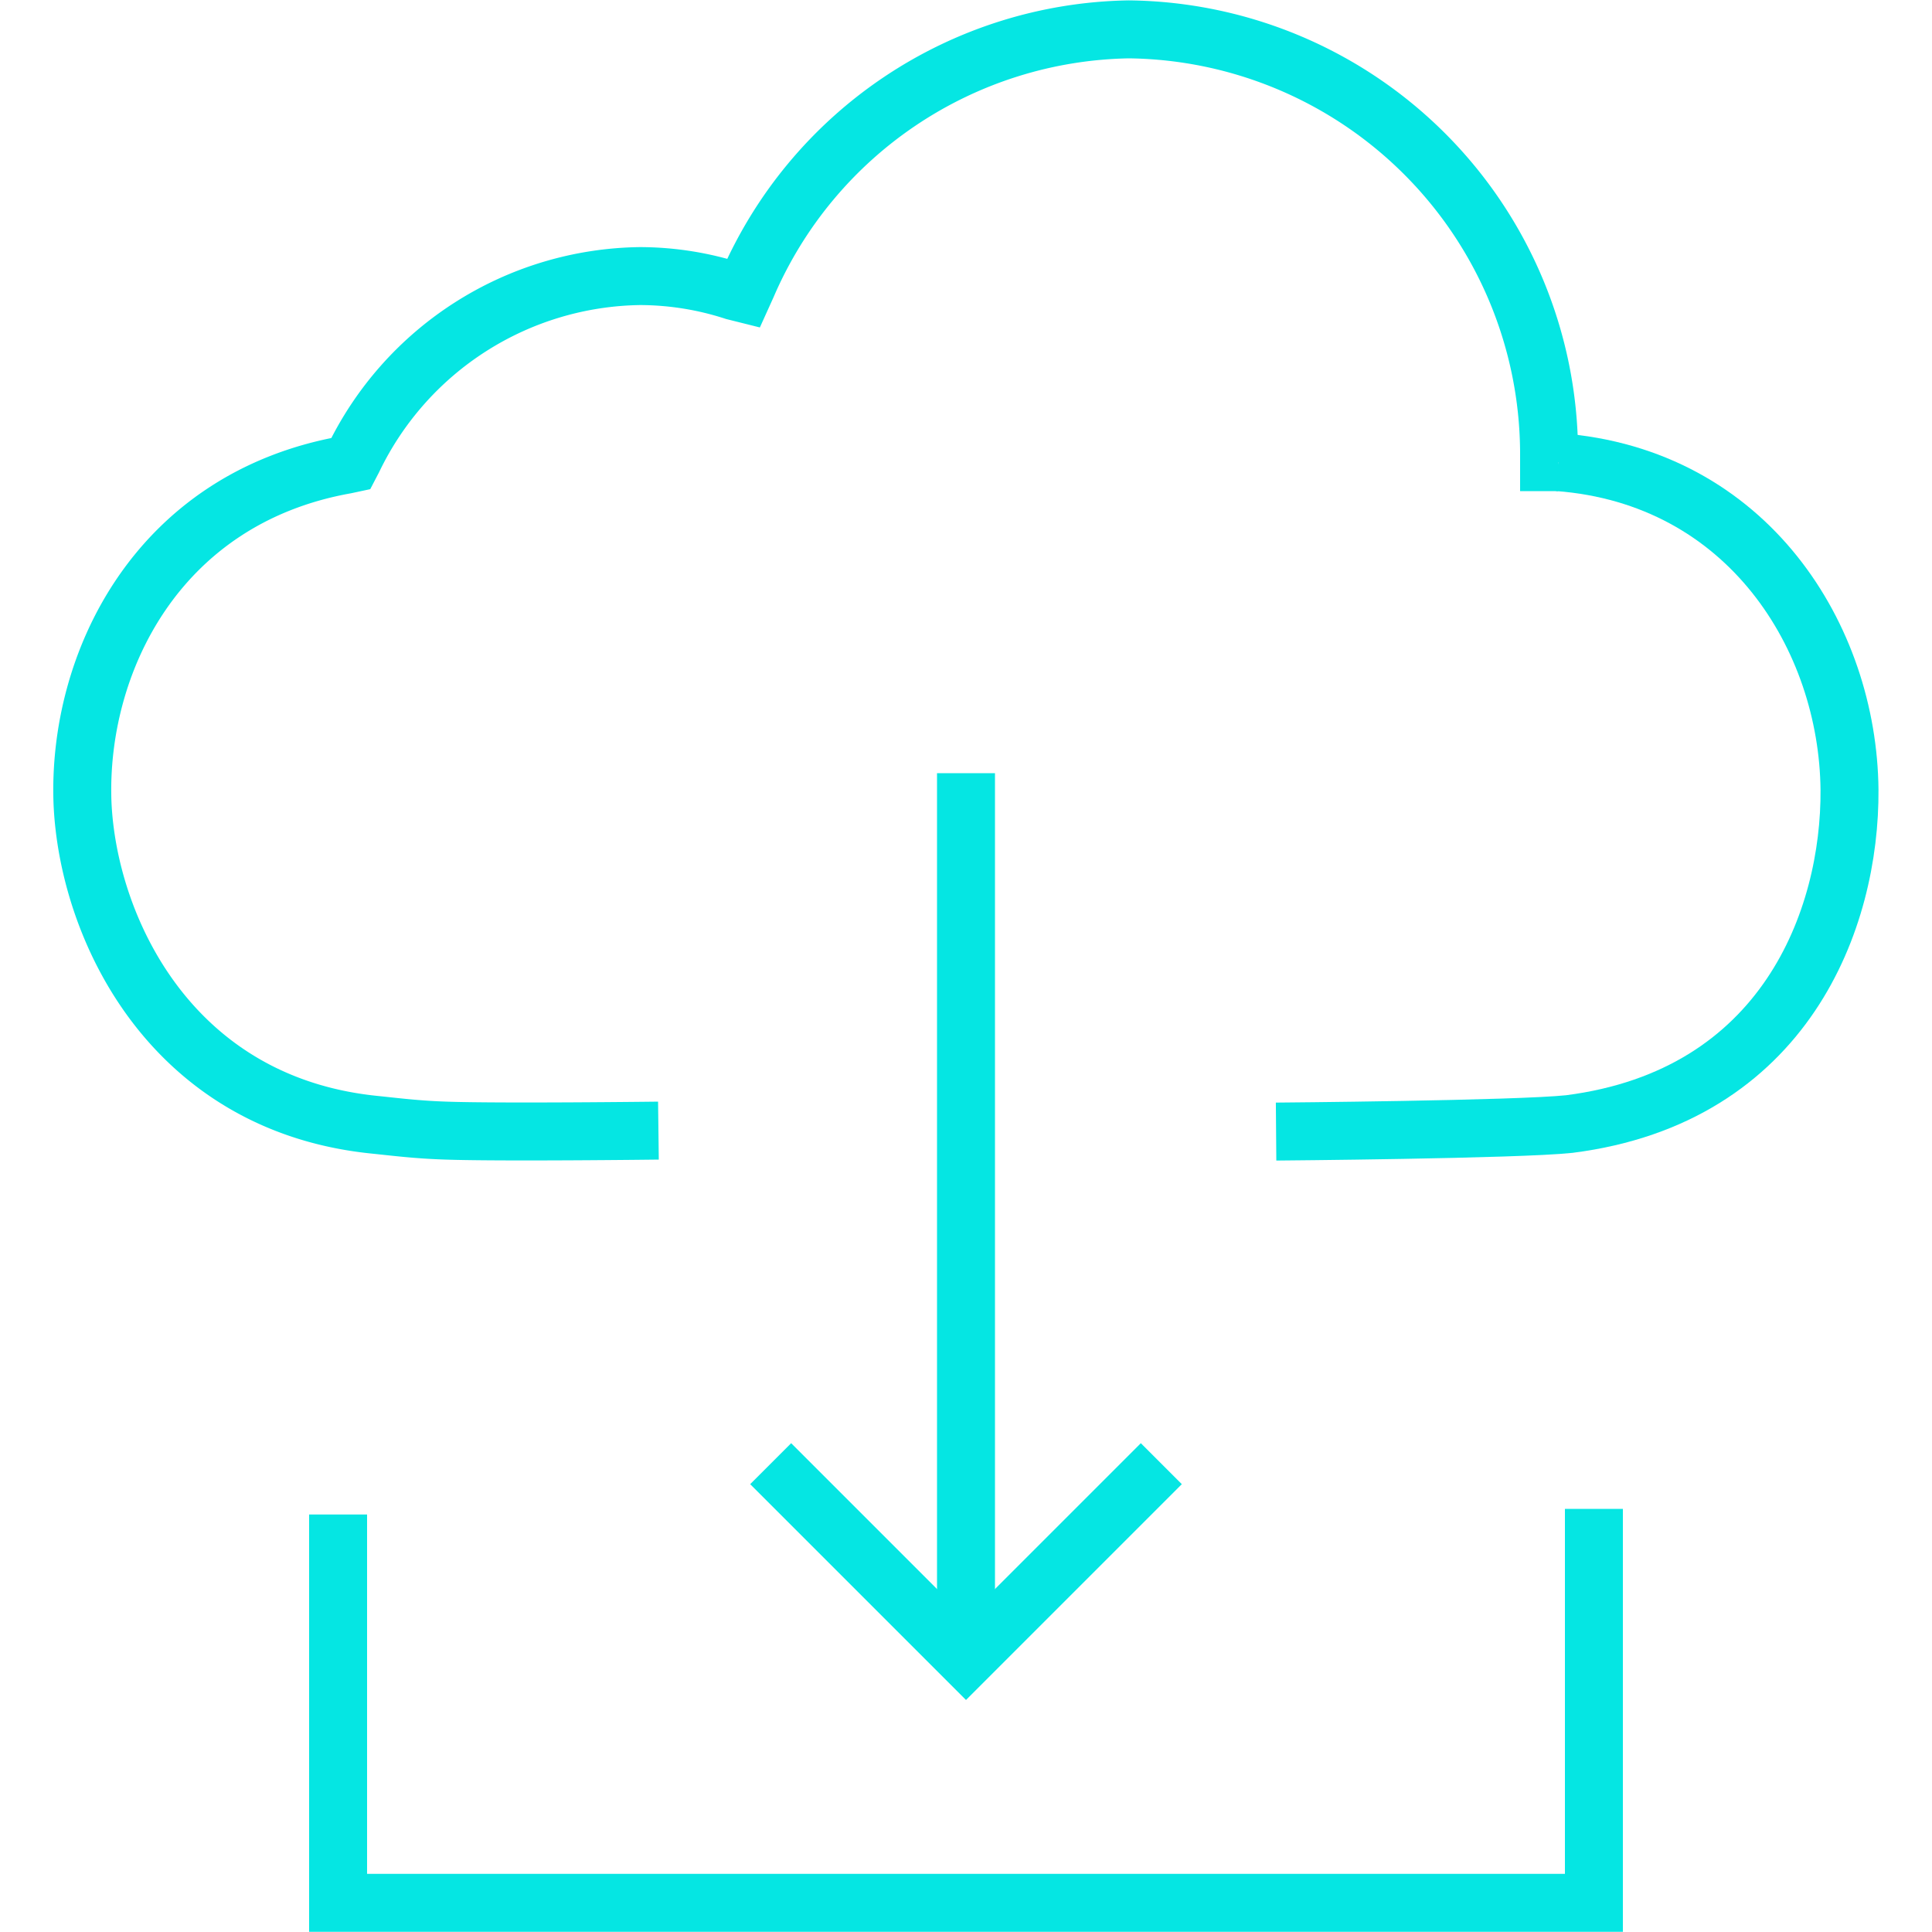
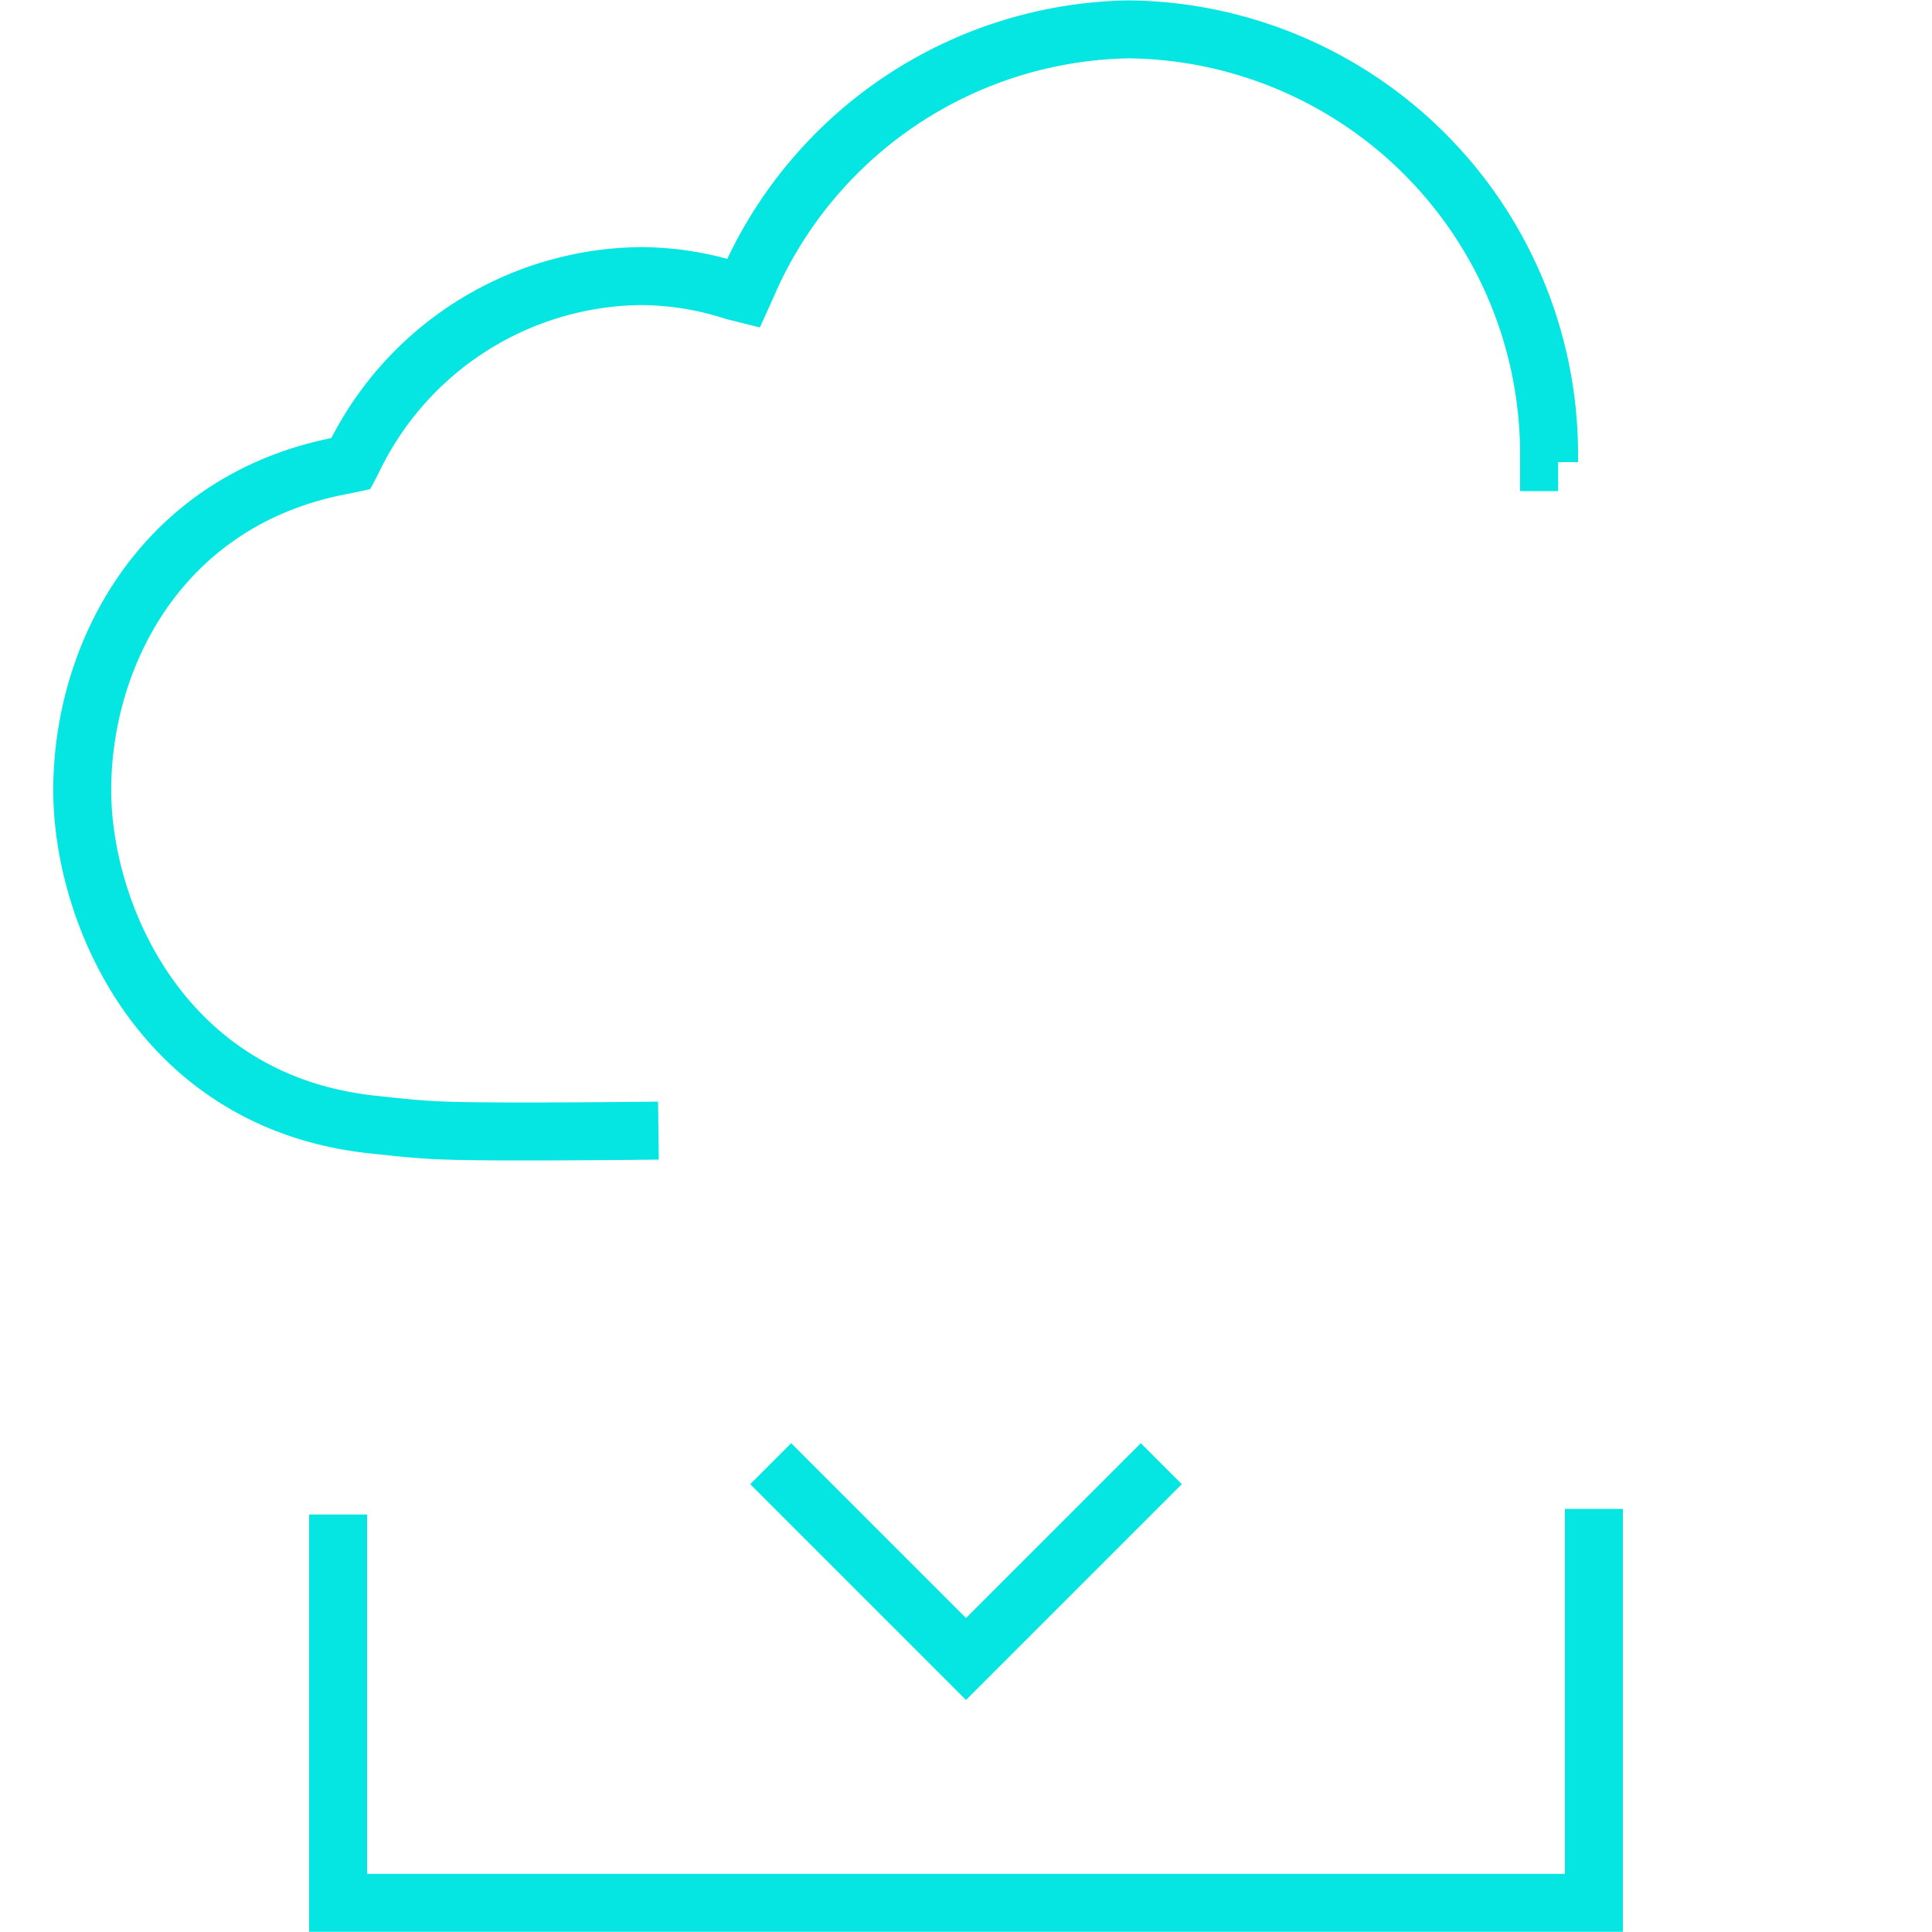
<svg xmlns="http://www.w3.org/2000/svg" viewBox="0 0 100 100">
  <defs>
    <style>.cls-1,.cls-2{fill:none;}.cls-1{stroke:#05e6e3;stroke-miterlimit:10;stroke-width:3px;}</style>
  </defs>
  <g id="Ebene_2" data-name="Ebene 2">
    <g id="collects-data-from-cloud">
      <polyline class="cls-1" points="82.5 78.1 82.5 98.49 48.35 98.49 17.5 98.49 17.5 78.39" />
-       <line class="cls-1" x1="50" y1="85.87" x2="50" y2="40.02" />
      <polyline class="cls-1" points="60.11 75.76 50 85.87 39.89 75.76" />
-       <path class="cls-1" d="M80.65,23.92h0c9.83.74,15,9.09,15.08,16.95.05,6.69-3.32,15.88-14.5,17.31-2.72.29-15.18.39-15.18.39" />
      <path class="cls-1" d="M80.65,23.92l-.47,0,0-.5A22,22,0,0,0,58.42,1.52,21.91,21.91,0,0,0,38.67,14.77l-.19.42L38,15.07a15.85,15.85,0,0,0-4.88-.78,16.72,16.72,0,0,0-14.84,9.48l-.12.23-.28.06C8.11,25.81,4,34.35,4.27,41.55c.27,6.38,4.48,15.55,15.05,16.66,1.18.12,2.23.26,3.76.31,2.86.1,11,0,11,0" />
-       <rect class="cls-2" width="100" height="100" />
      <rect class="cls-2" width="100" height="100" />
    </g>
  </g>
</svg>